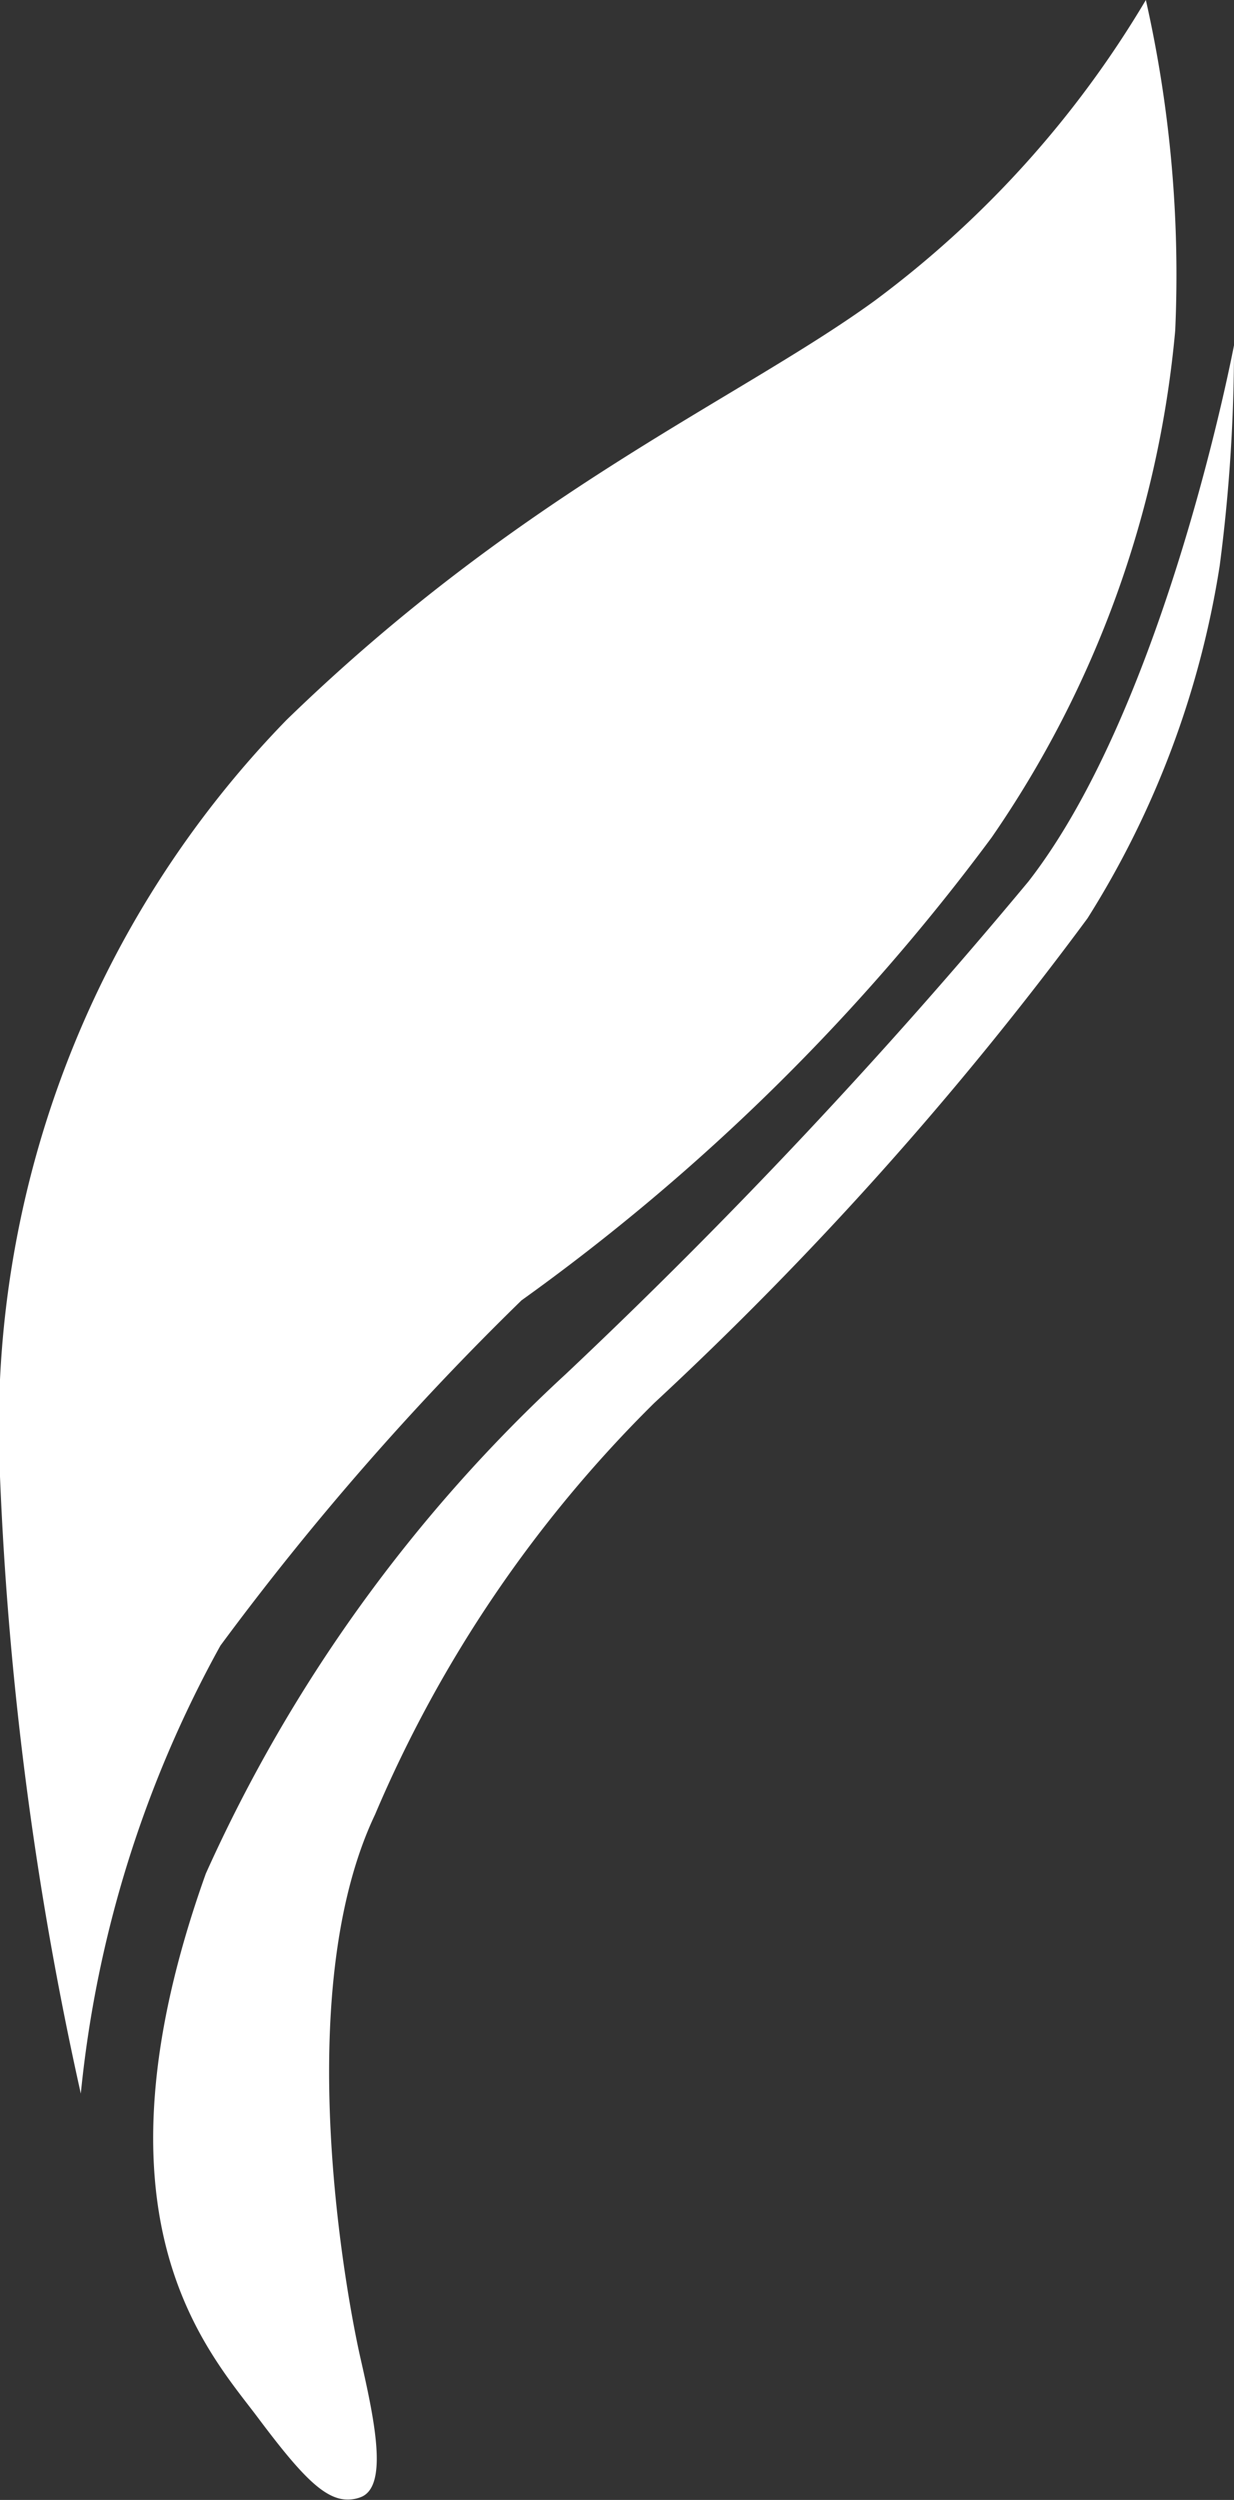
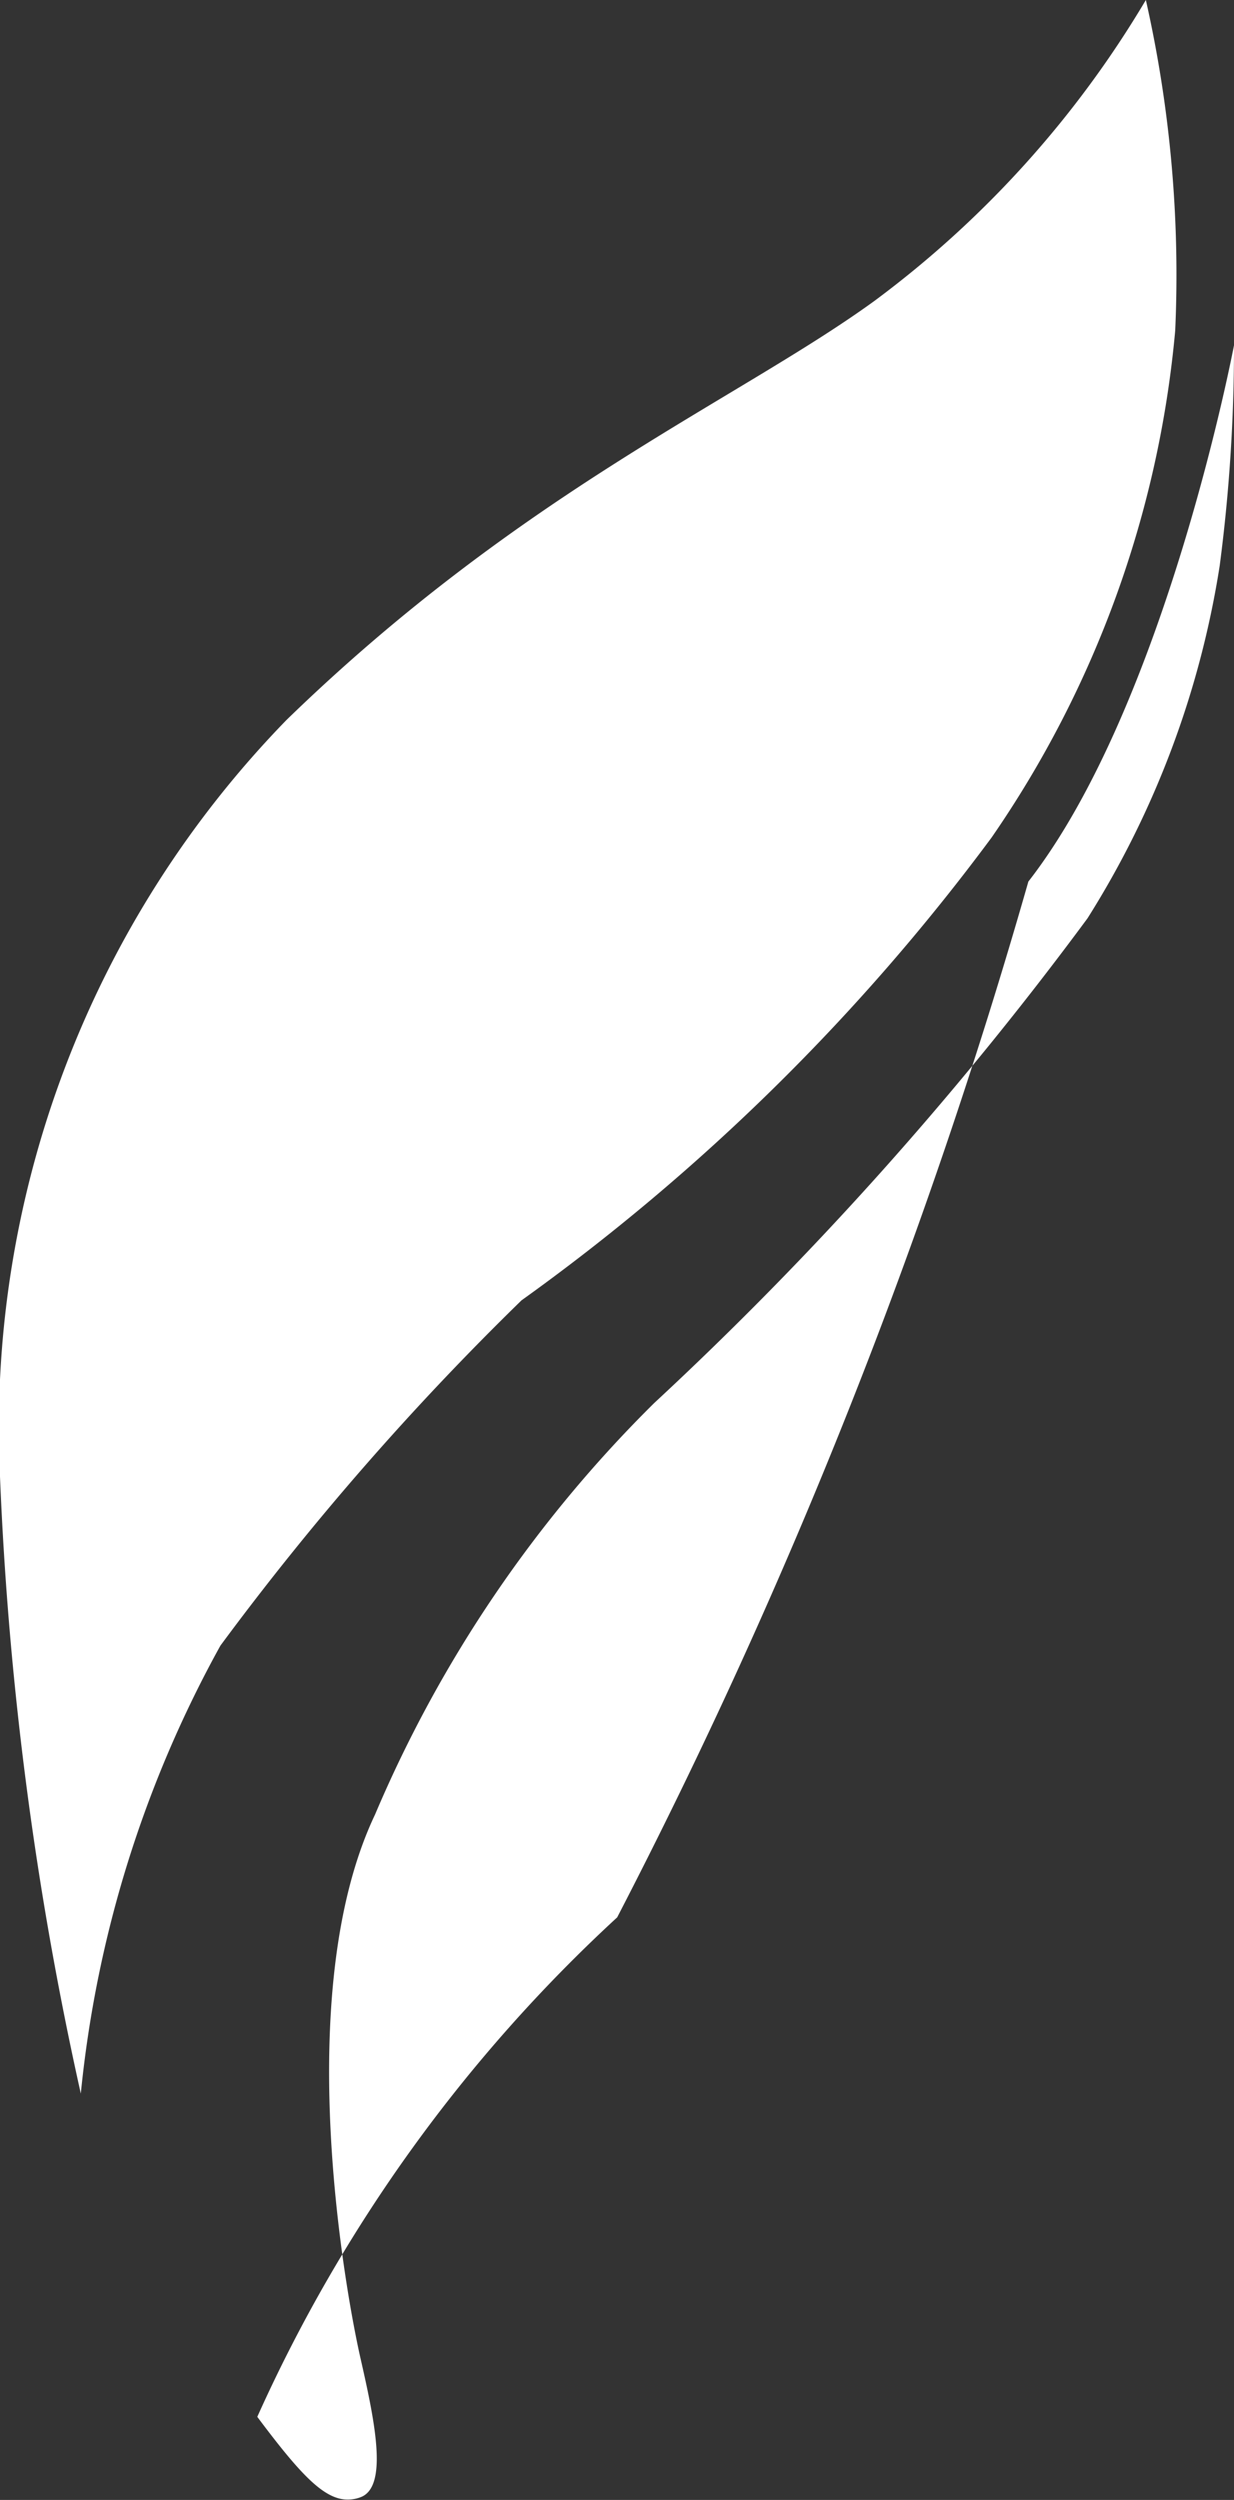
<svg xmlns="http://www.w3.org/2000/svg" width="12.95" height="26.231" viewBox="0 0 12.95 26.231">
  <rect x="0" y="0" width="12.95" height="26.231" fill="#333333" stroke="none" />
  <g id="rotaban_selected" transform="translate(-114.854 -828.487)">
-     <path id="Union_46" data-name="Union 46" d="M2.7,25.359c-.527-.7-1.83-2.093-.54-5.7a16.078,16.078,0,0,1,3.777-5.241A58.59,58.59,0,0,0,10.792,9.25c1.445-1.856,2.158-5.627,2.158-5.627A17.646,17.646,0,0,1,12.8,5.935a9.749,9.749,0,0,1-1.387,3.7,36.569,36.569,0,0,1-4.548,5.087,13.461,13.461,0,0,0-2.929,4.317c-.893,1.881-.3,5.056-.154,5.7s.3,1.356,0,1.464a.369.369,0,0,1-.129.024C3.4,26.231,3.148,25.957,2.7,25.359ZM0,15.493A10.652,10.652,0,0,1,3.007,7.554C5.48,5.152,7.738,4.2,9.173,3.16A10.763,10.763,0,0,0,12.025,0a13.1,13.1,0,0,1,.308,3.469,11.113,11.113,0,0,1-1.927,5.319,22.308,22.308,0,0,1-4.933,4.856,29.707,29.707,0,0,0-3.16,3.623,12.2,12.2,0,0,0-1.465,4.7A36.459,36.459,0,0,1,0,15.493Z" transform="translate(114.854 828.487)" fill="#fff" />
+     <path id="Union_46" data-name="Union 46" d="M2.7,25.359a16.078,16.078,0,0,1,3.777-5.241A58.59,58.59,0,0,0,10.792,9.25c1.445-1.856,2.158-5.627,2.158-5.627A17.646,17.646,0,0,1,12.8,5.935a9.749,9.749,0,0,1-1.387,3.7,36.569,36.569,0,0,1-4.548,5.087,13.461,13.461,0,0,0-2.929,4.317c-.893,1.881-.3,5.056-.154,5.7s.3,1.356,0,1.464a.369.369,0,0,1-.129.024C3.4,26.231,3.148,25.957,2.7,25.359ZM0,15.493A10.652,10.652,0,0,1,3.007,7.554C5.48,5.152,7.738,4.2,9.173,3.16A10.763,10.763,0,0,0,12.025,0a13.1,13.1,0,0,1,.308,3.469,11.113,11.113,0,0,1-1.927,5.319,22.308,22.308,0,0,1-4.933,4.856,29.707,29.707,0,0,0-3.16,3.623,12.2,12.2,0,0,0-1.465,4.7A36.459,36.459,0,0,1,0,15.493Z" transform="translate(114.854 828.487)" fill="#fff" />
  </g>
</svg>